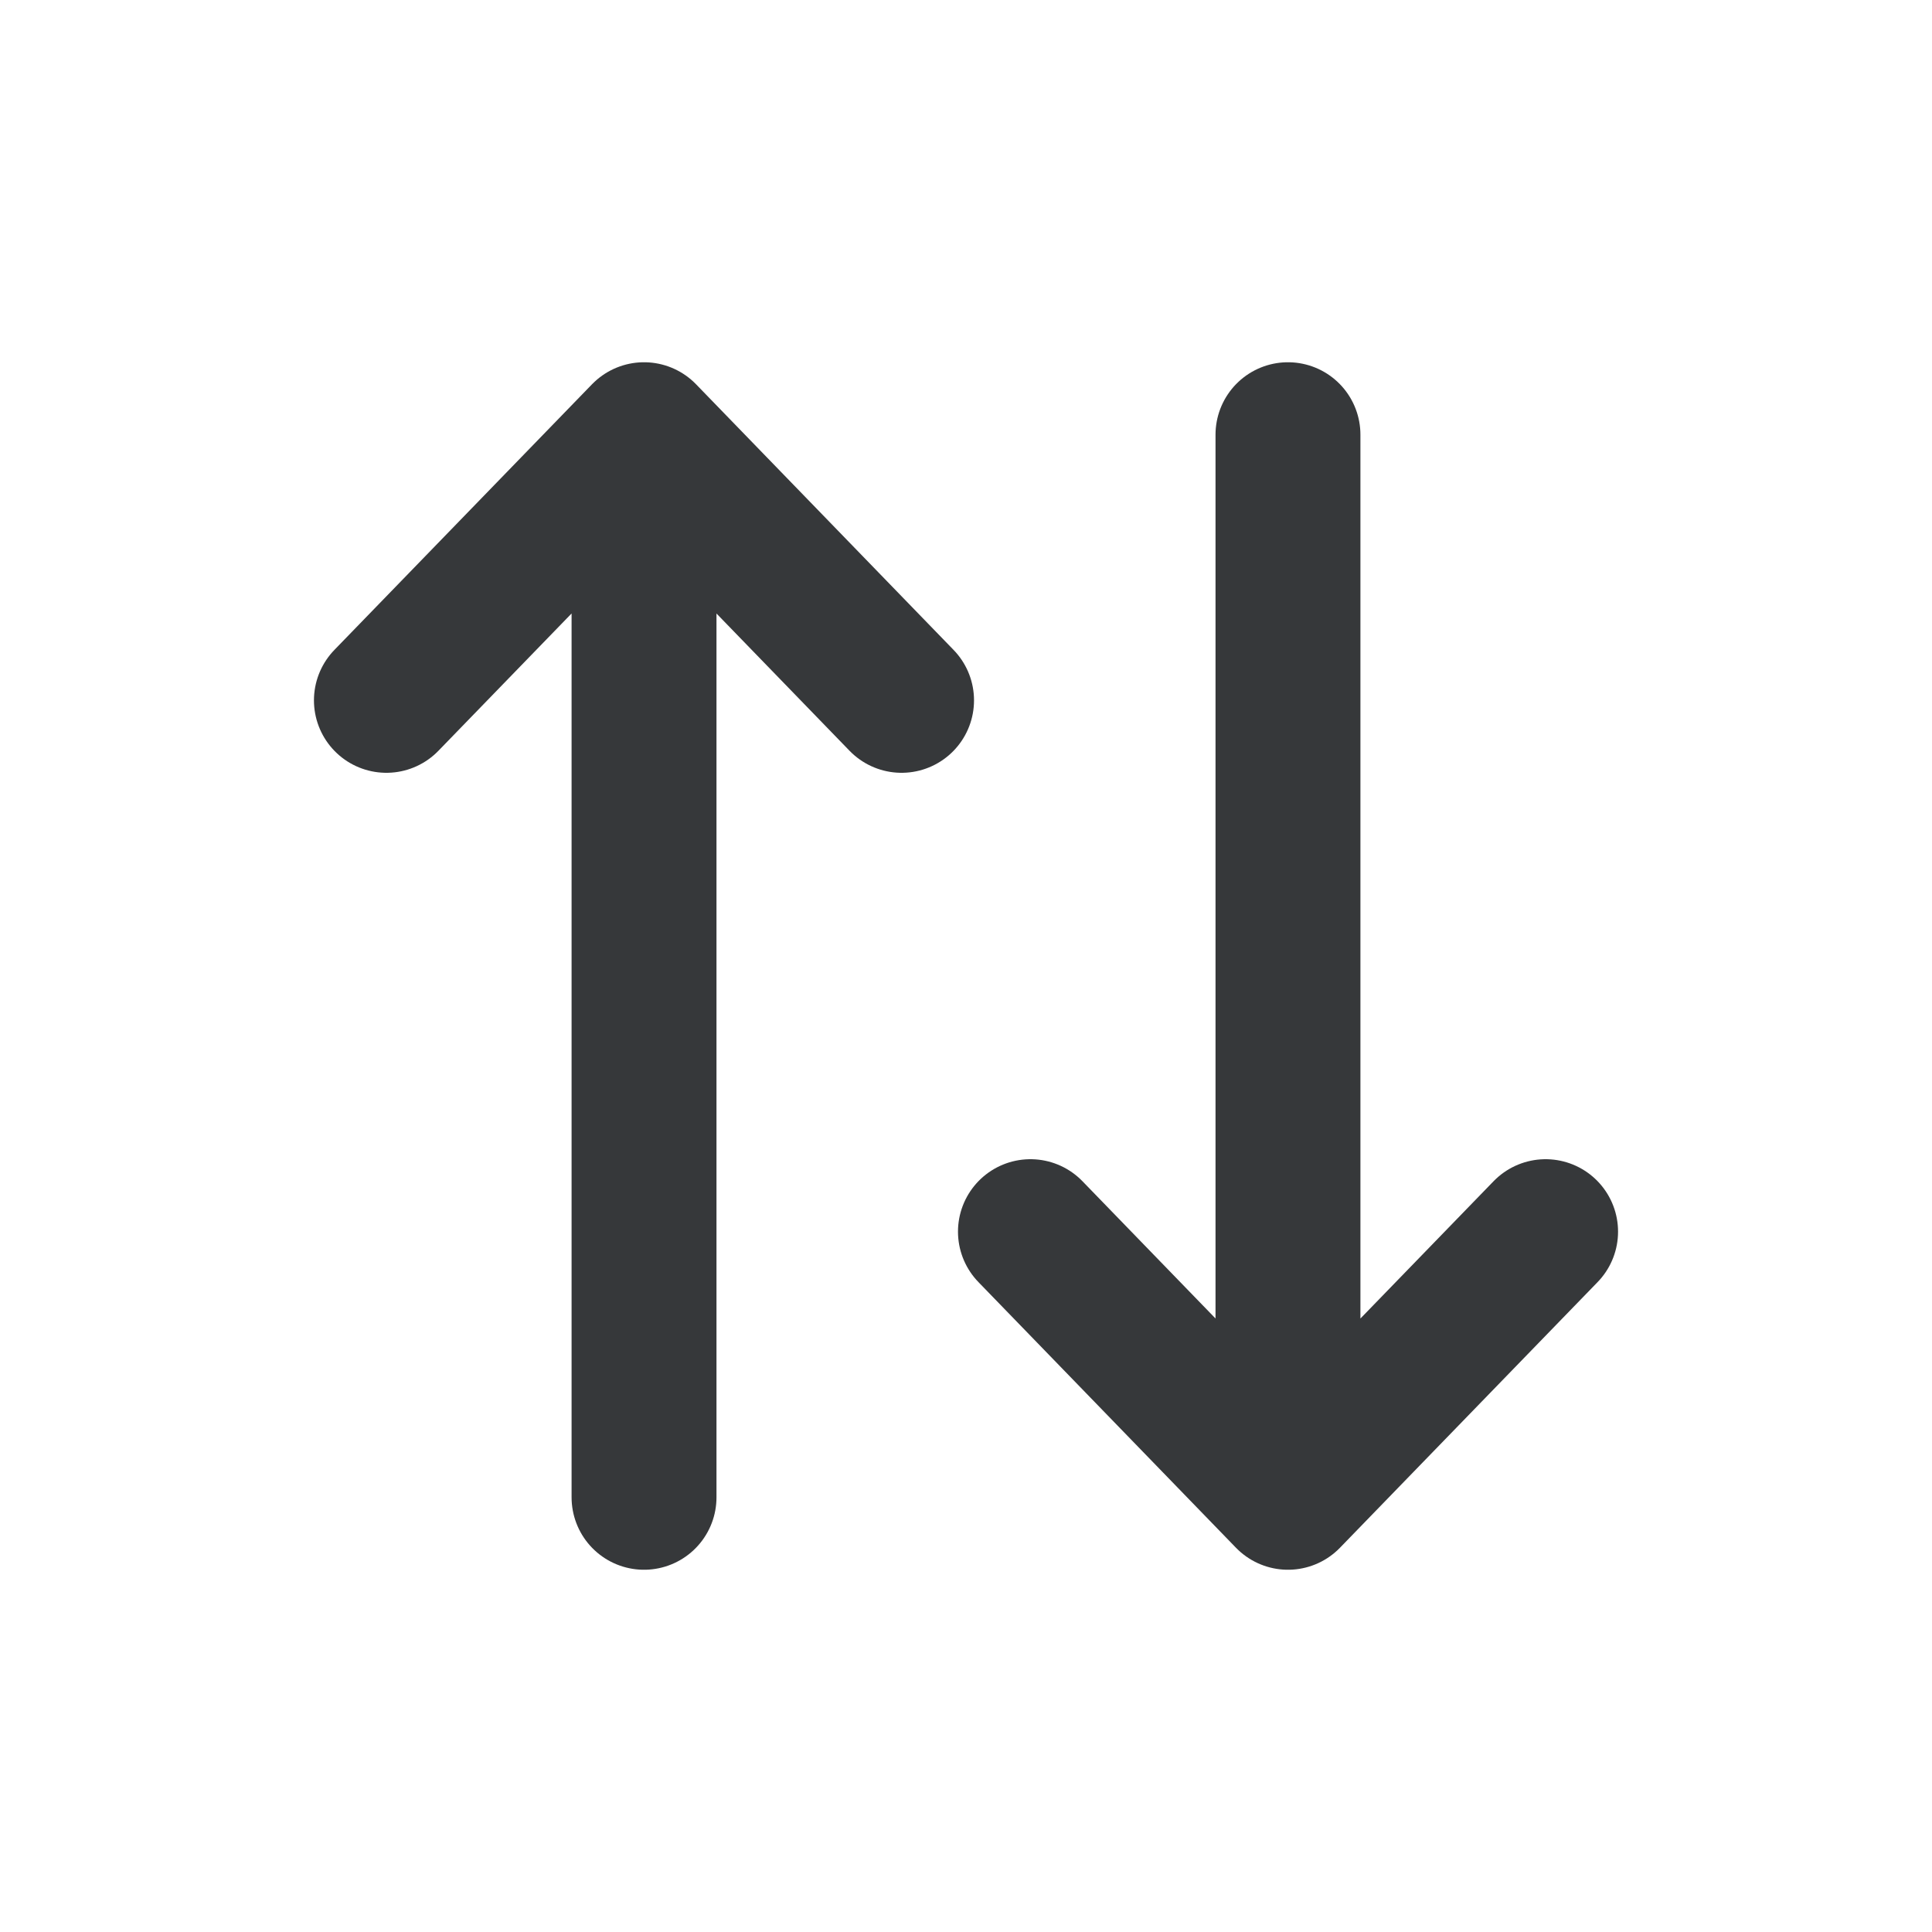
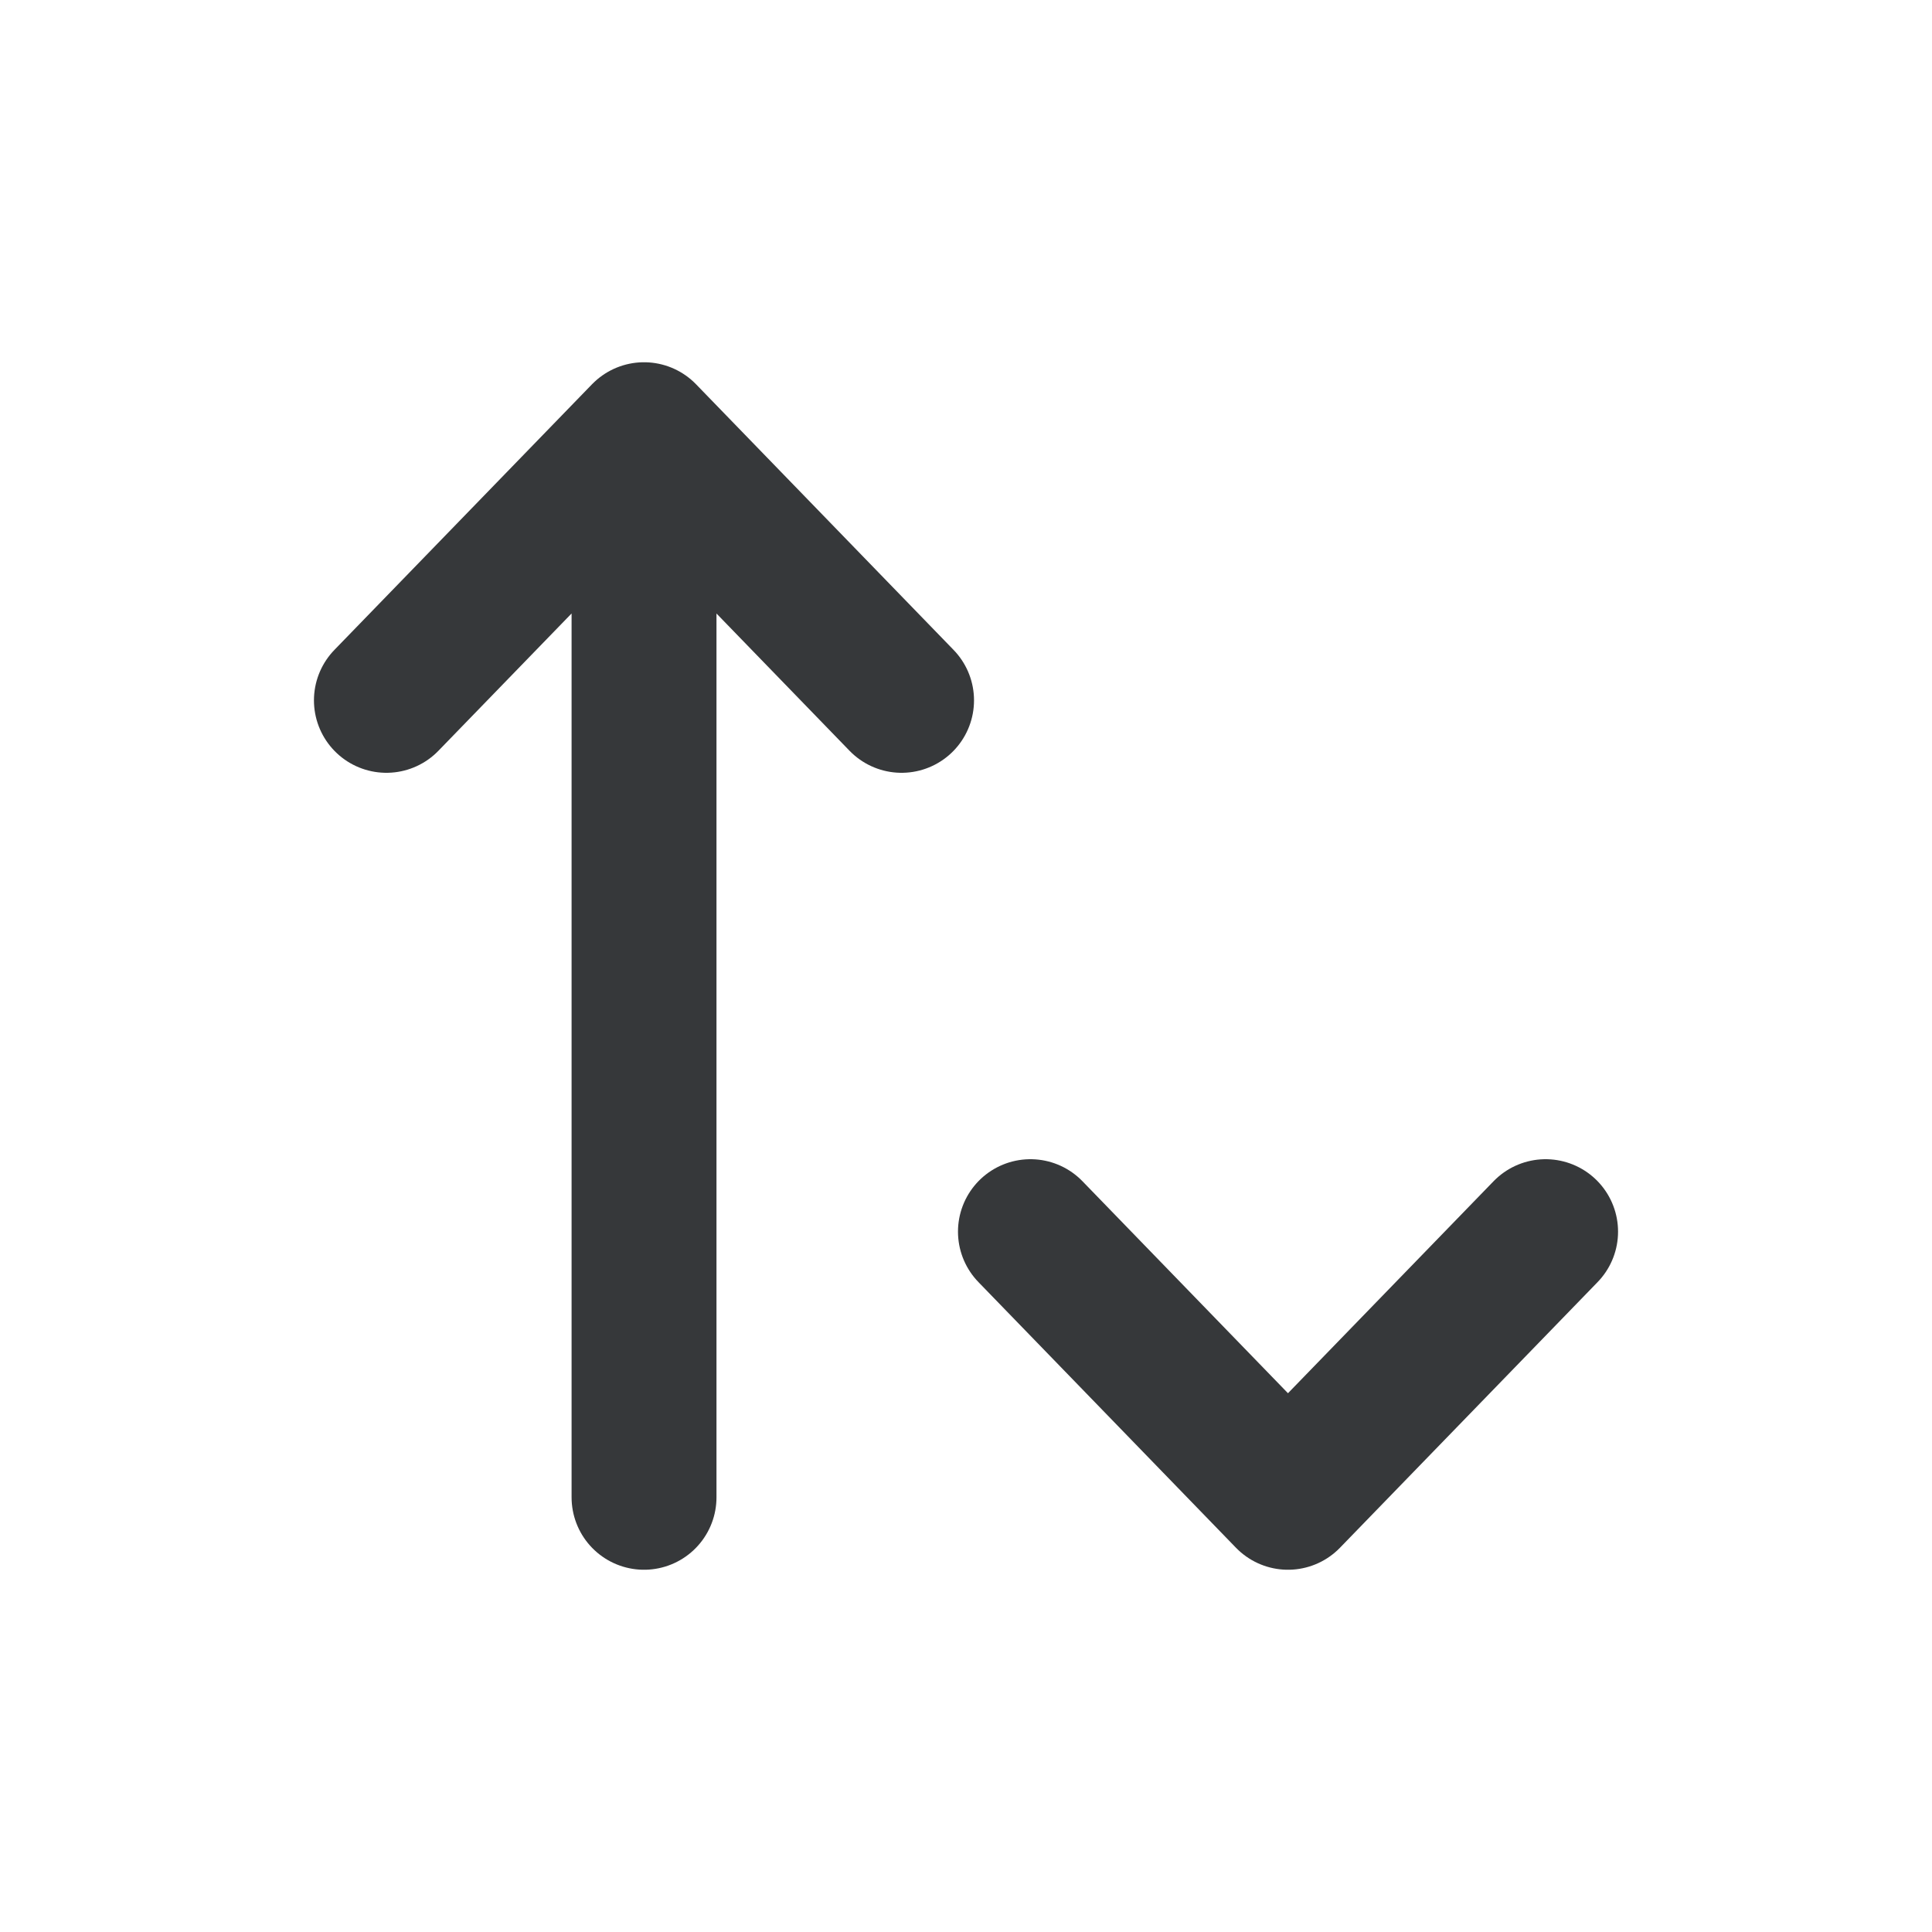
<svg xmlns="http://www.w3.org/2000/svg" width="20" height="20" viewBox="0 0 20 20" fill="none">
-   <path d="M16 12.75L13.333 15.5M13.333 15.5L10.667 12.75M13.333 15.5V4.5M4 7.25L6.667 4.5M6.667 4.5L9.333 7.25M6.667 4.5V15.5" stroke="#36383A" stroke-width="1.5" stroke-linecap="round" stroke-linejoin="round" />
+   <path d="M16 12.75L13.333 15.5M13.333 15.5L10.667 12.75M13.333 15.5M4 7.25L6.667 4.5M6.667 4.5L9.333 7.25M6.667 4.5V15.5" stroke="#36383A" stroke-width="1.5" stroke-linecap="round" stroke-linejoin="round" />
</svg>